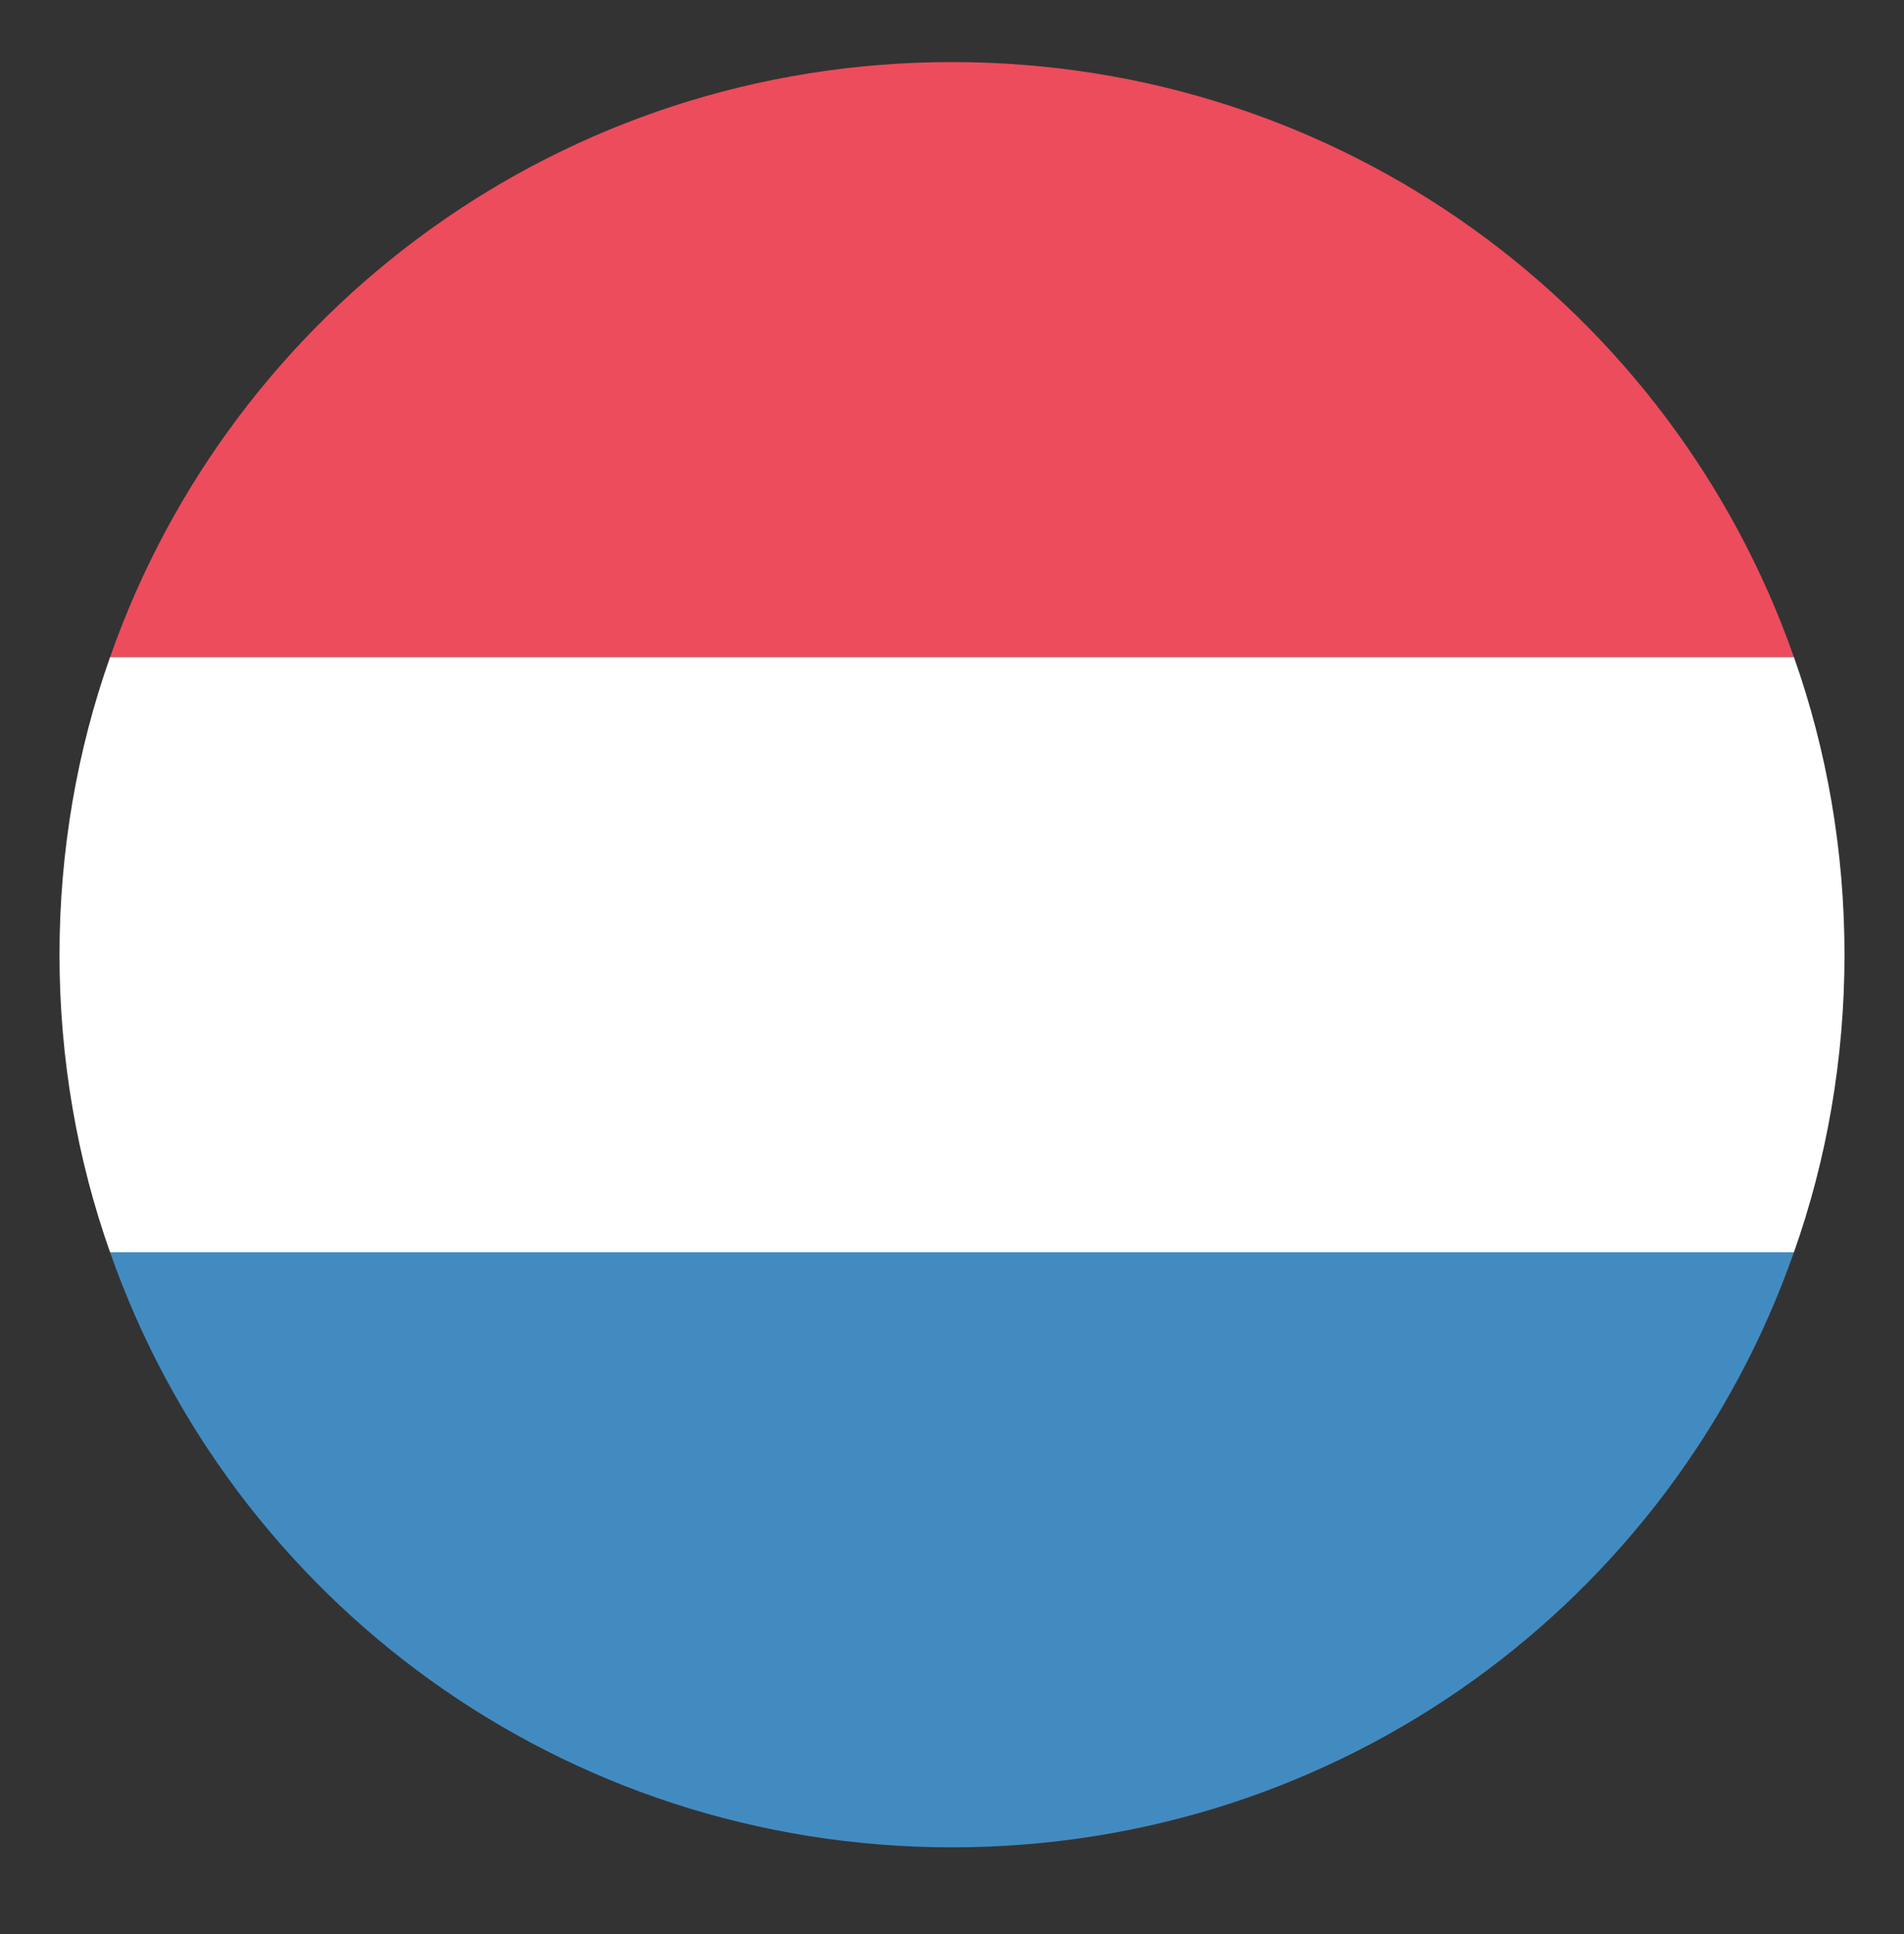
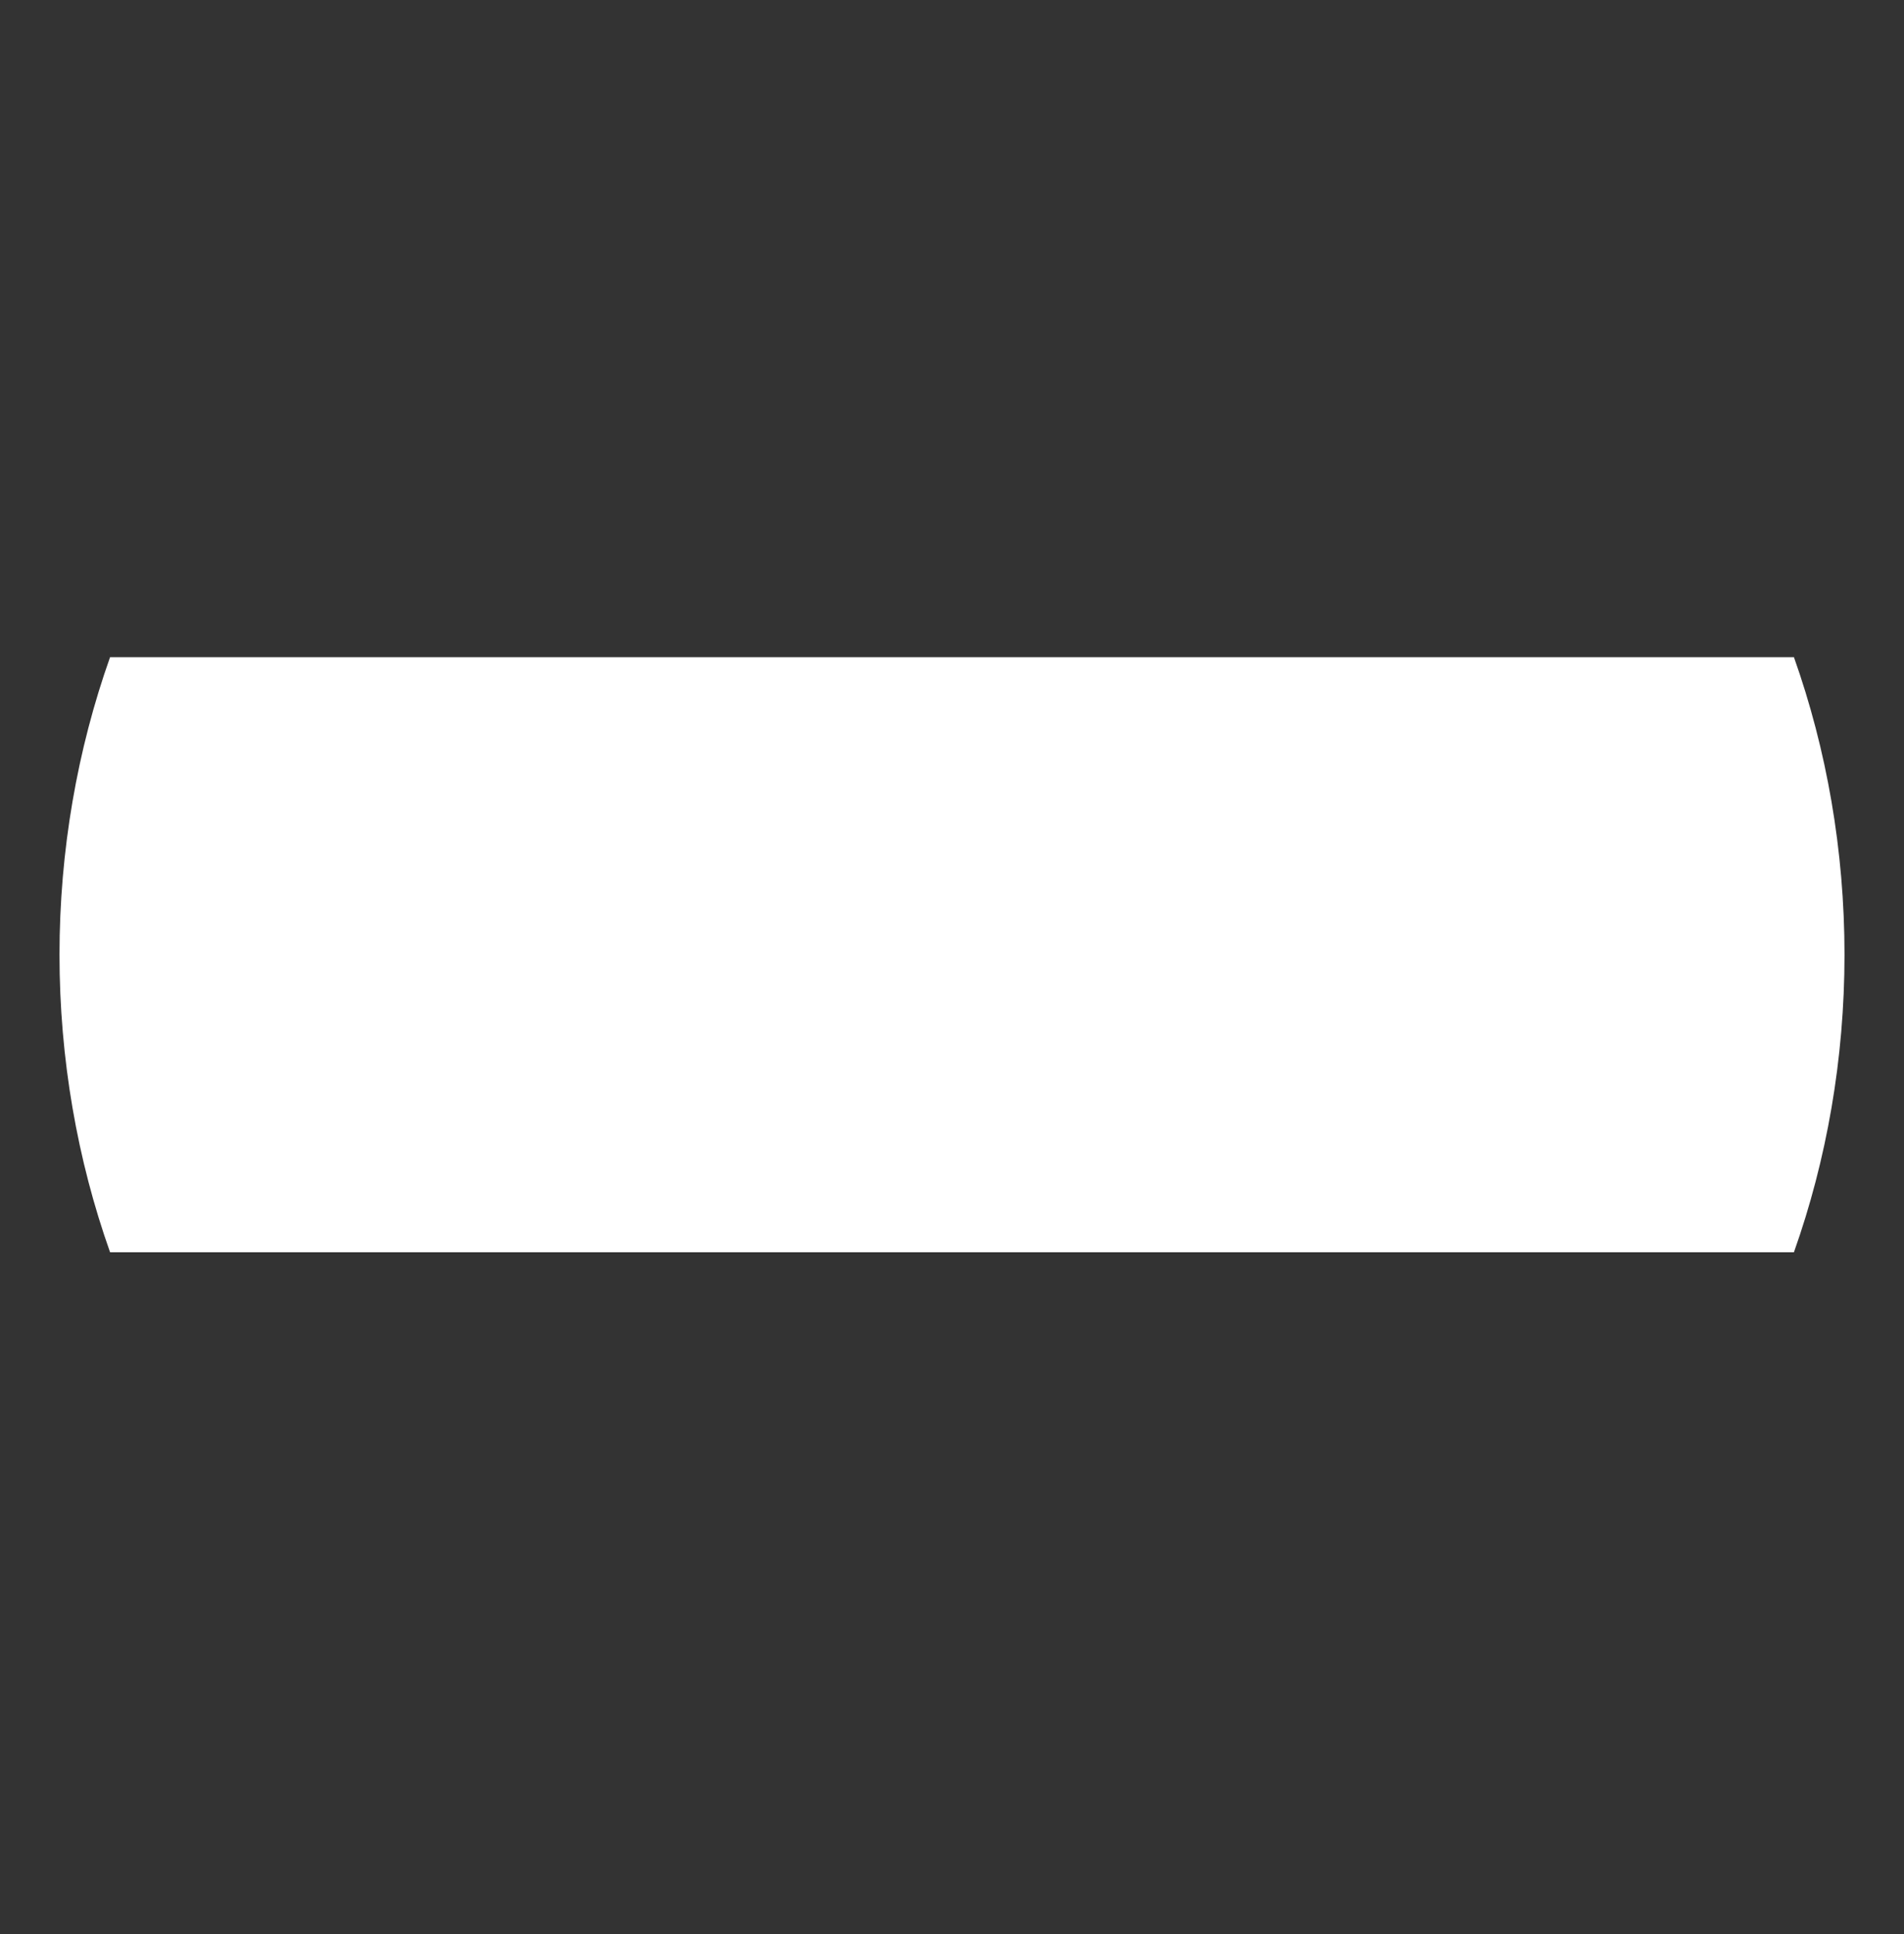
<svg xmlns="http://www.w3.org/2000/svg" width="64" height="65" viewBox="0 0 64 65" fill="none">
  <rect x="0" y="0" width="64" height="65" fill="#333333" stroke="none" />
-   <path d="M32 2.086C18.9 2.086 7.8 10.386 3.7 22.086H60.3C56.2 10.386 45.1 2.086 32 2.086Z" fill="#ED4C5C" />
-   <path d="M32 62.086C45.1 62.086 56.2 53.786 60.3 42.086H3.7C7.8 53.786 18.9 62.086 32 62.086Z" fill="#428BC1" />
  <path d="M3.7 22.086C2.6 25.186 2 28.586 2 32.086C2 35.586 2.6 38.986 3.7 42.086H60.3C61.4 38.986 62 35.586 62 32.086C62 28.586 61.4 25.186 60.3 22.086H3.7Z" fill="white" />
</svg>